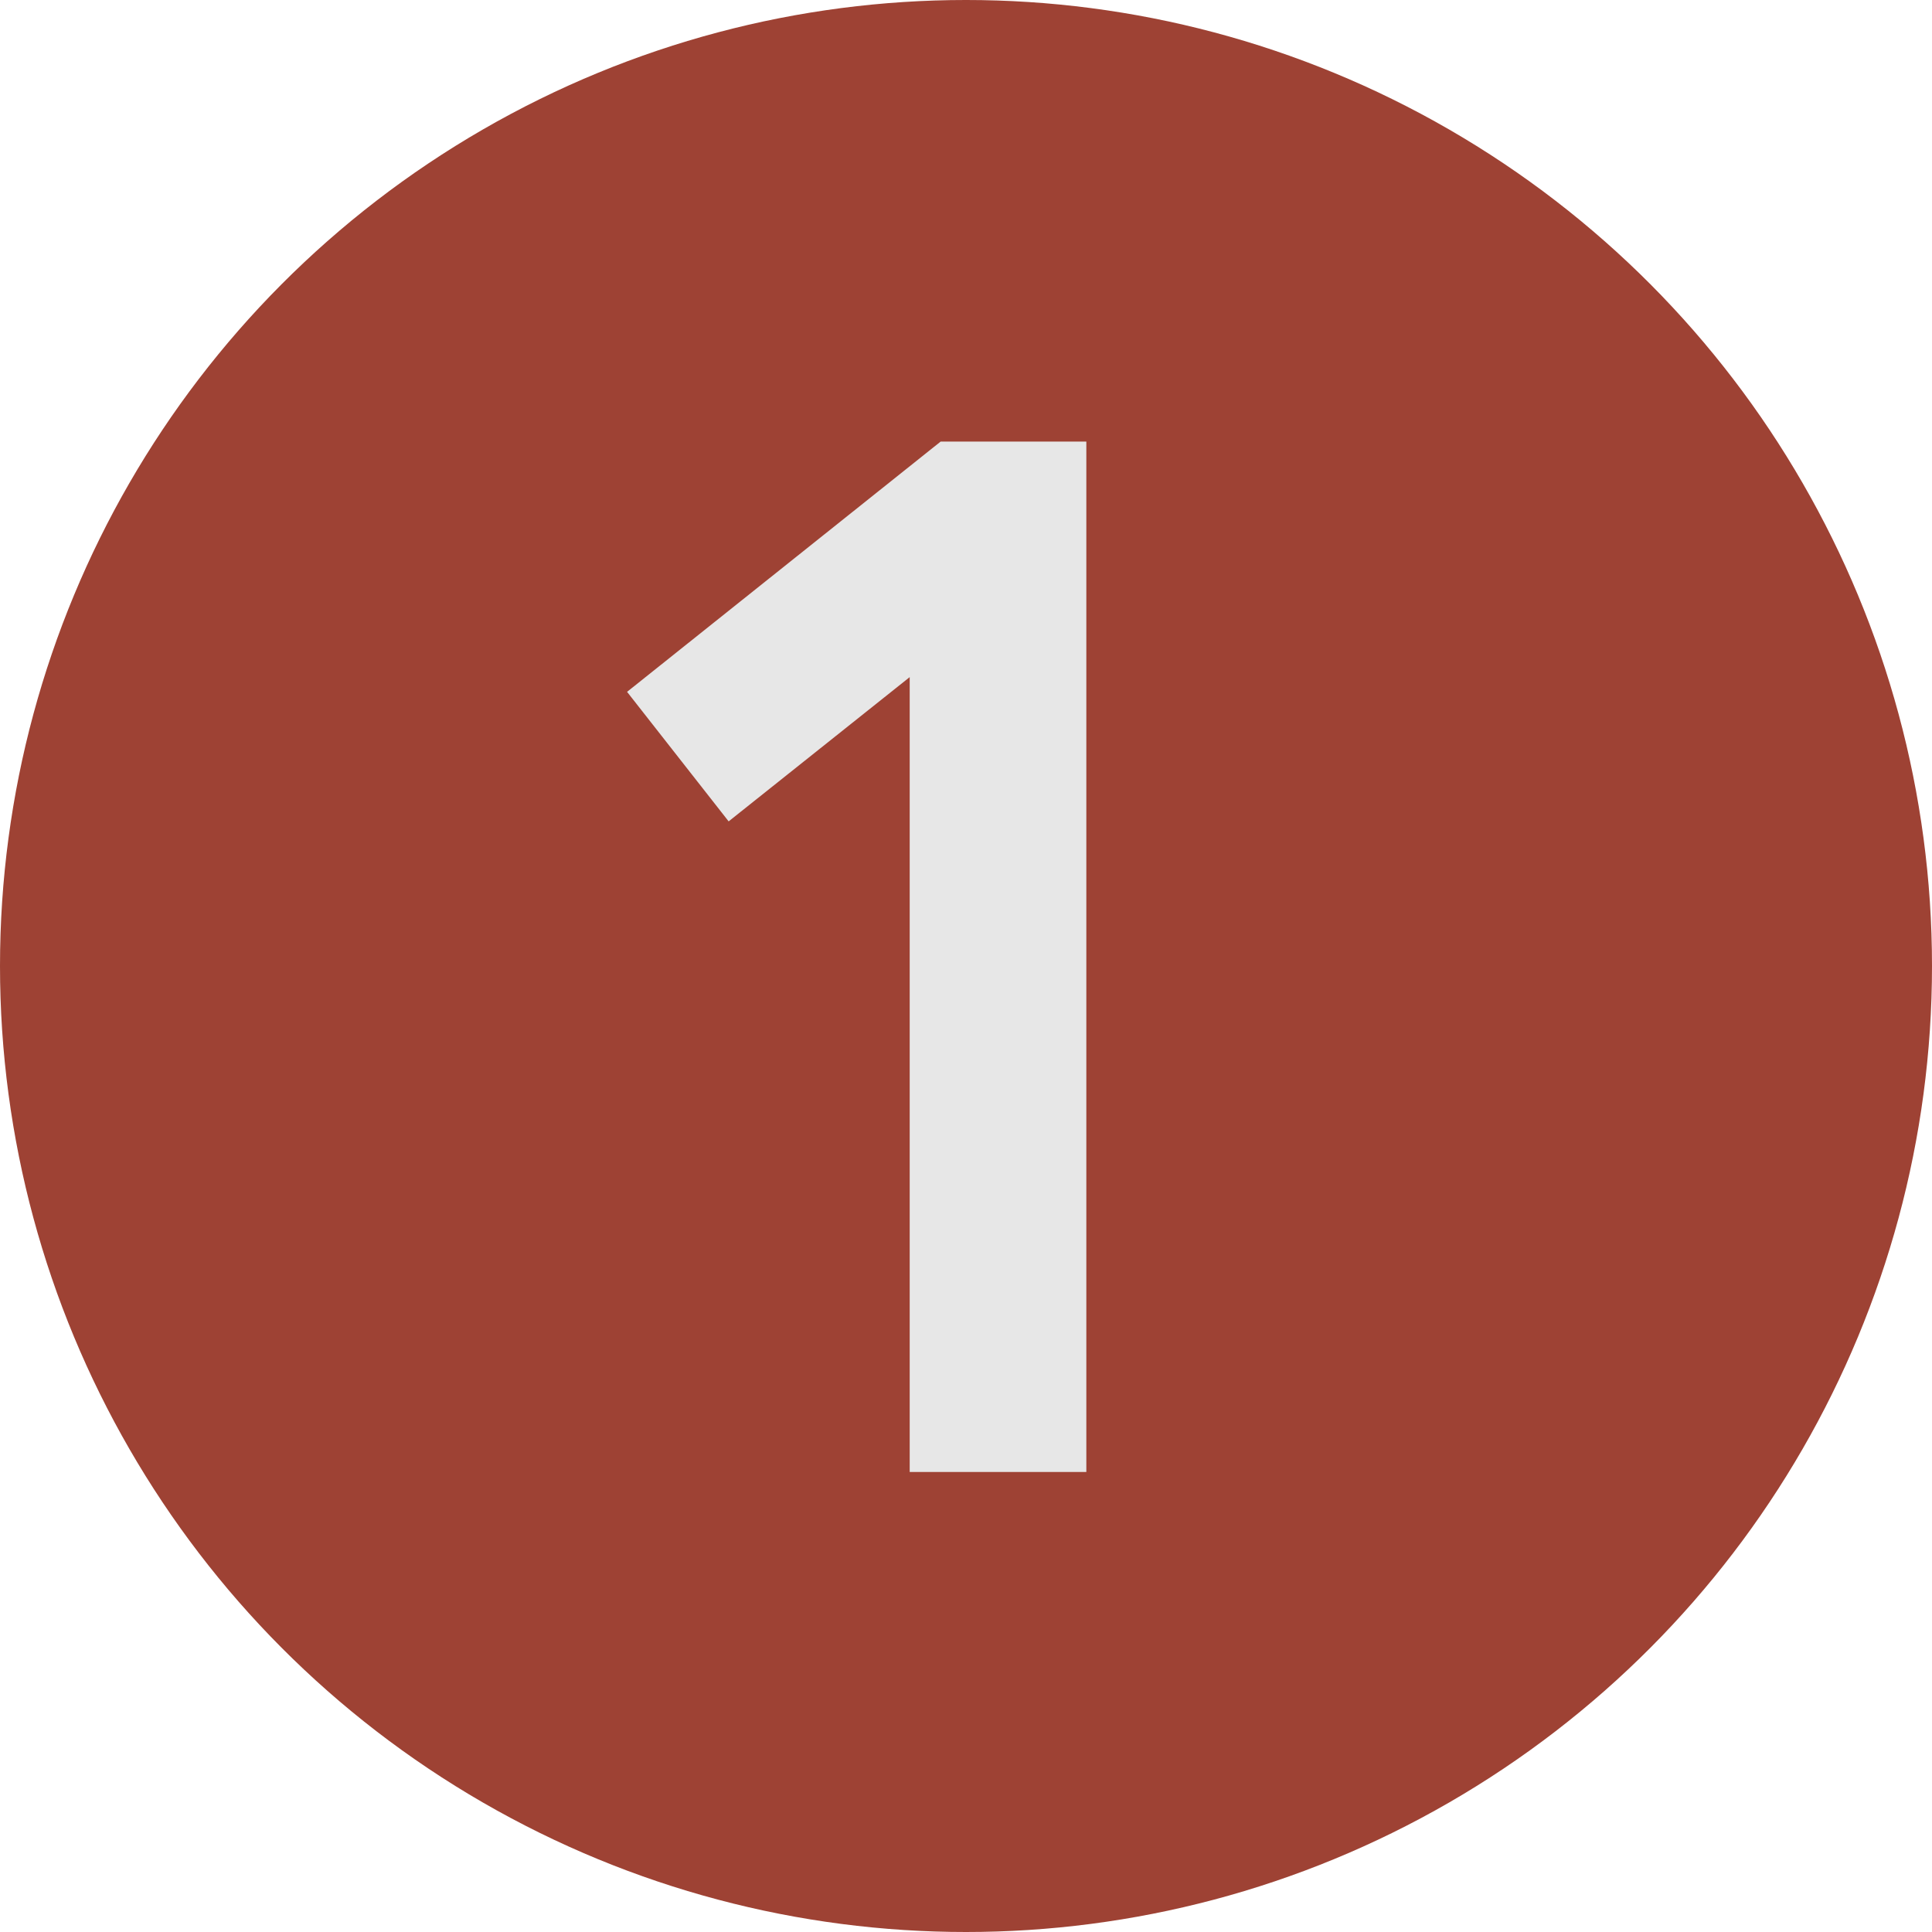
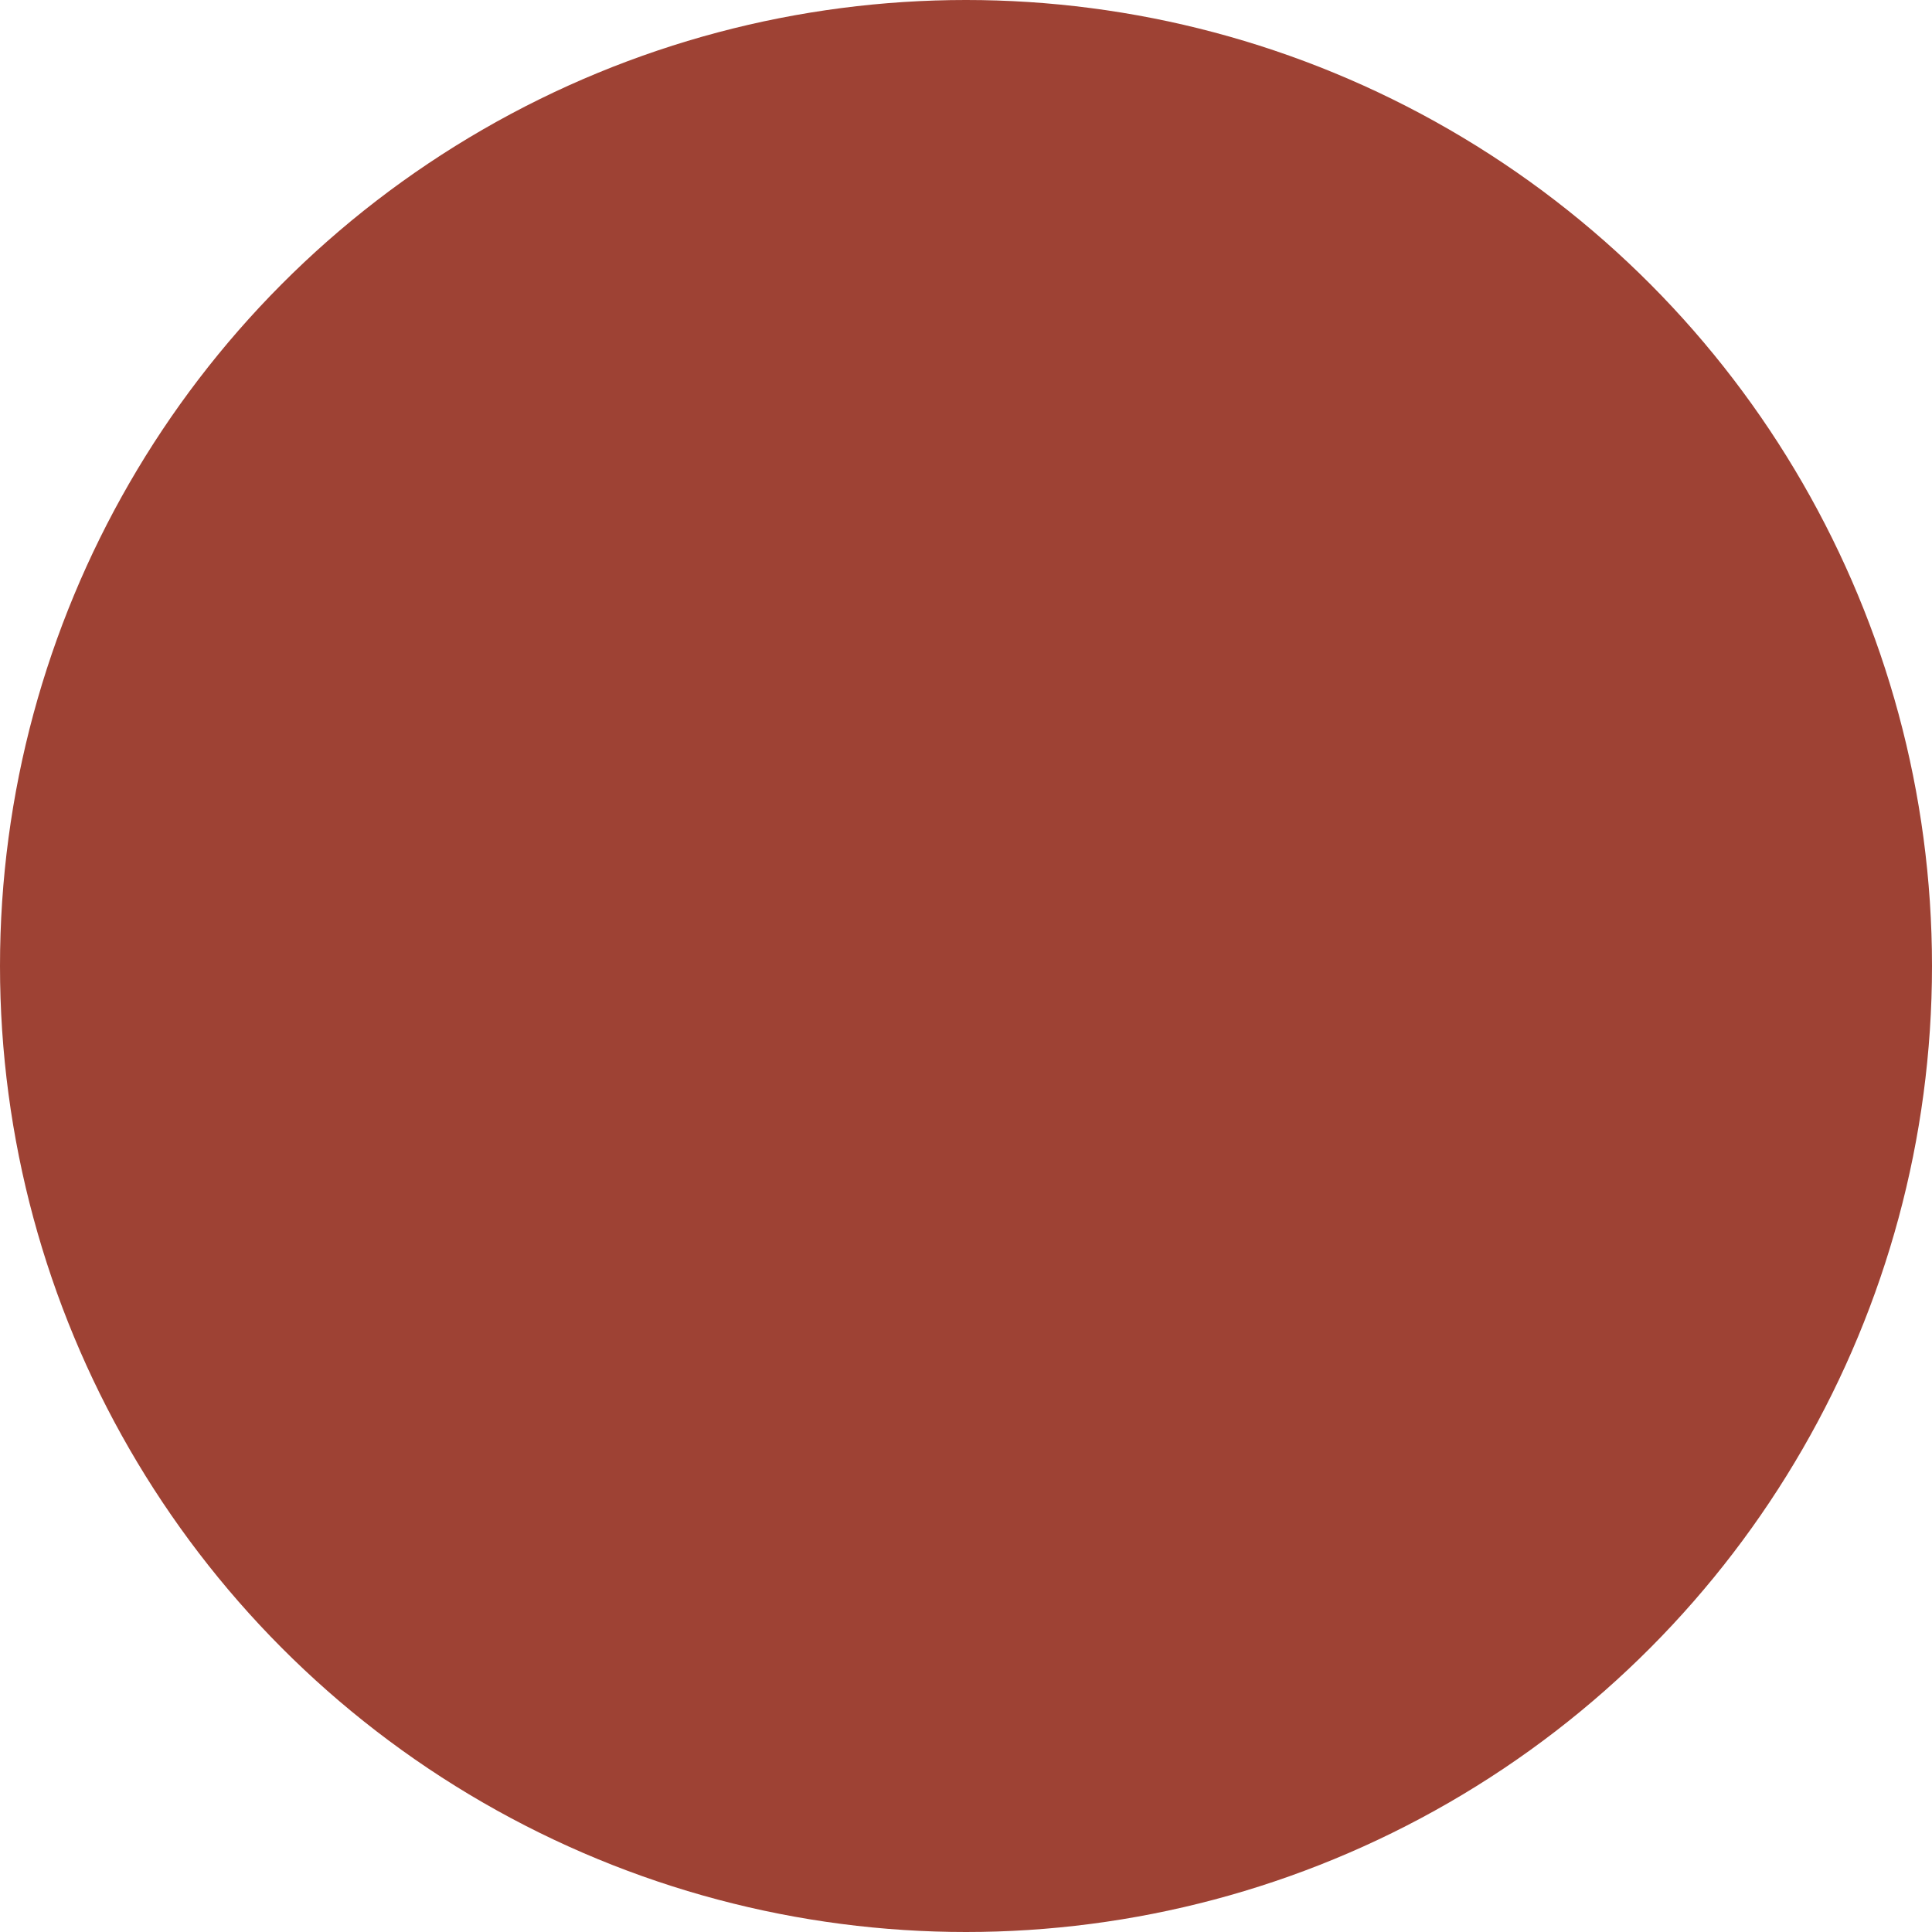
<svg xmlns="http://www.w3.org/2000/svg" viewBox="0 0 105 105">
  <circle cx="52.5" cy="52.5" r="52.5" fill="#9e4234" stroke-width="0" />
-   <path d="M51.12,24h7.92v56h-9.6v-43.2l-9.84,7.84-5.52-7.04,17.04-13.6Z" fill="#e7e7e7" stroke-width="0" />
</svg>